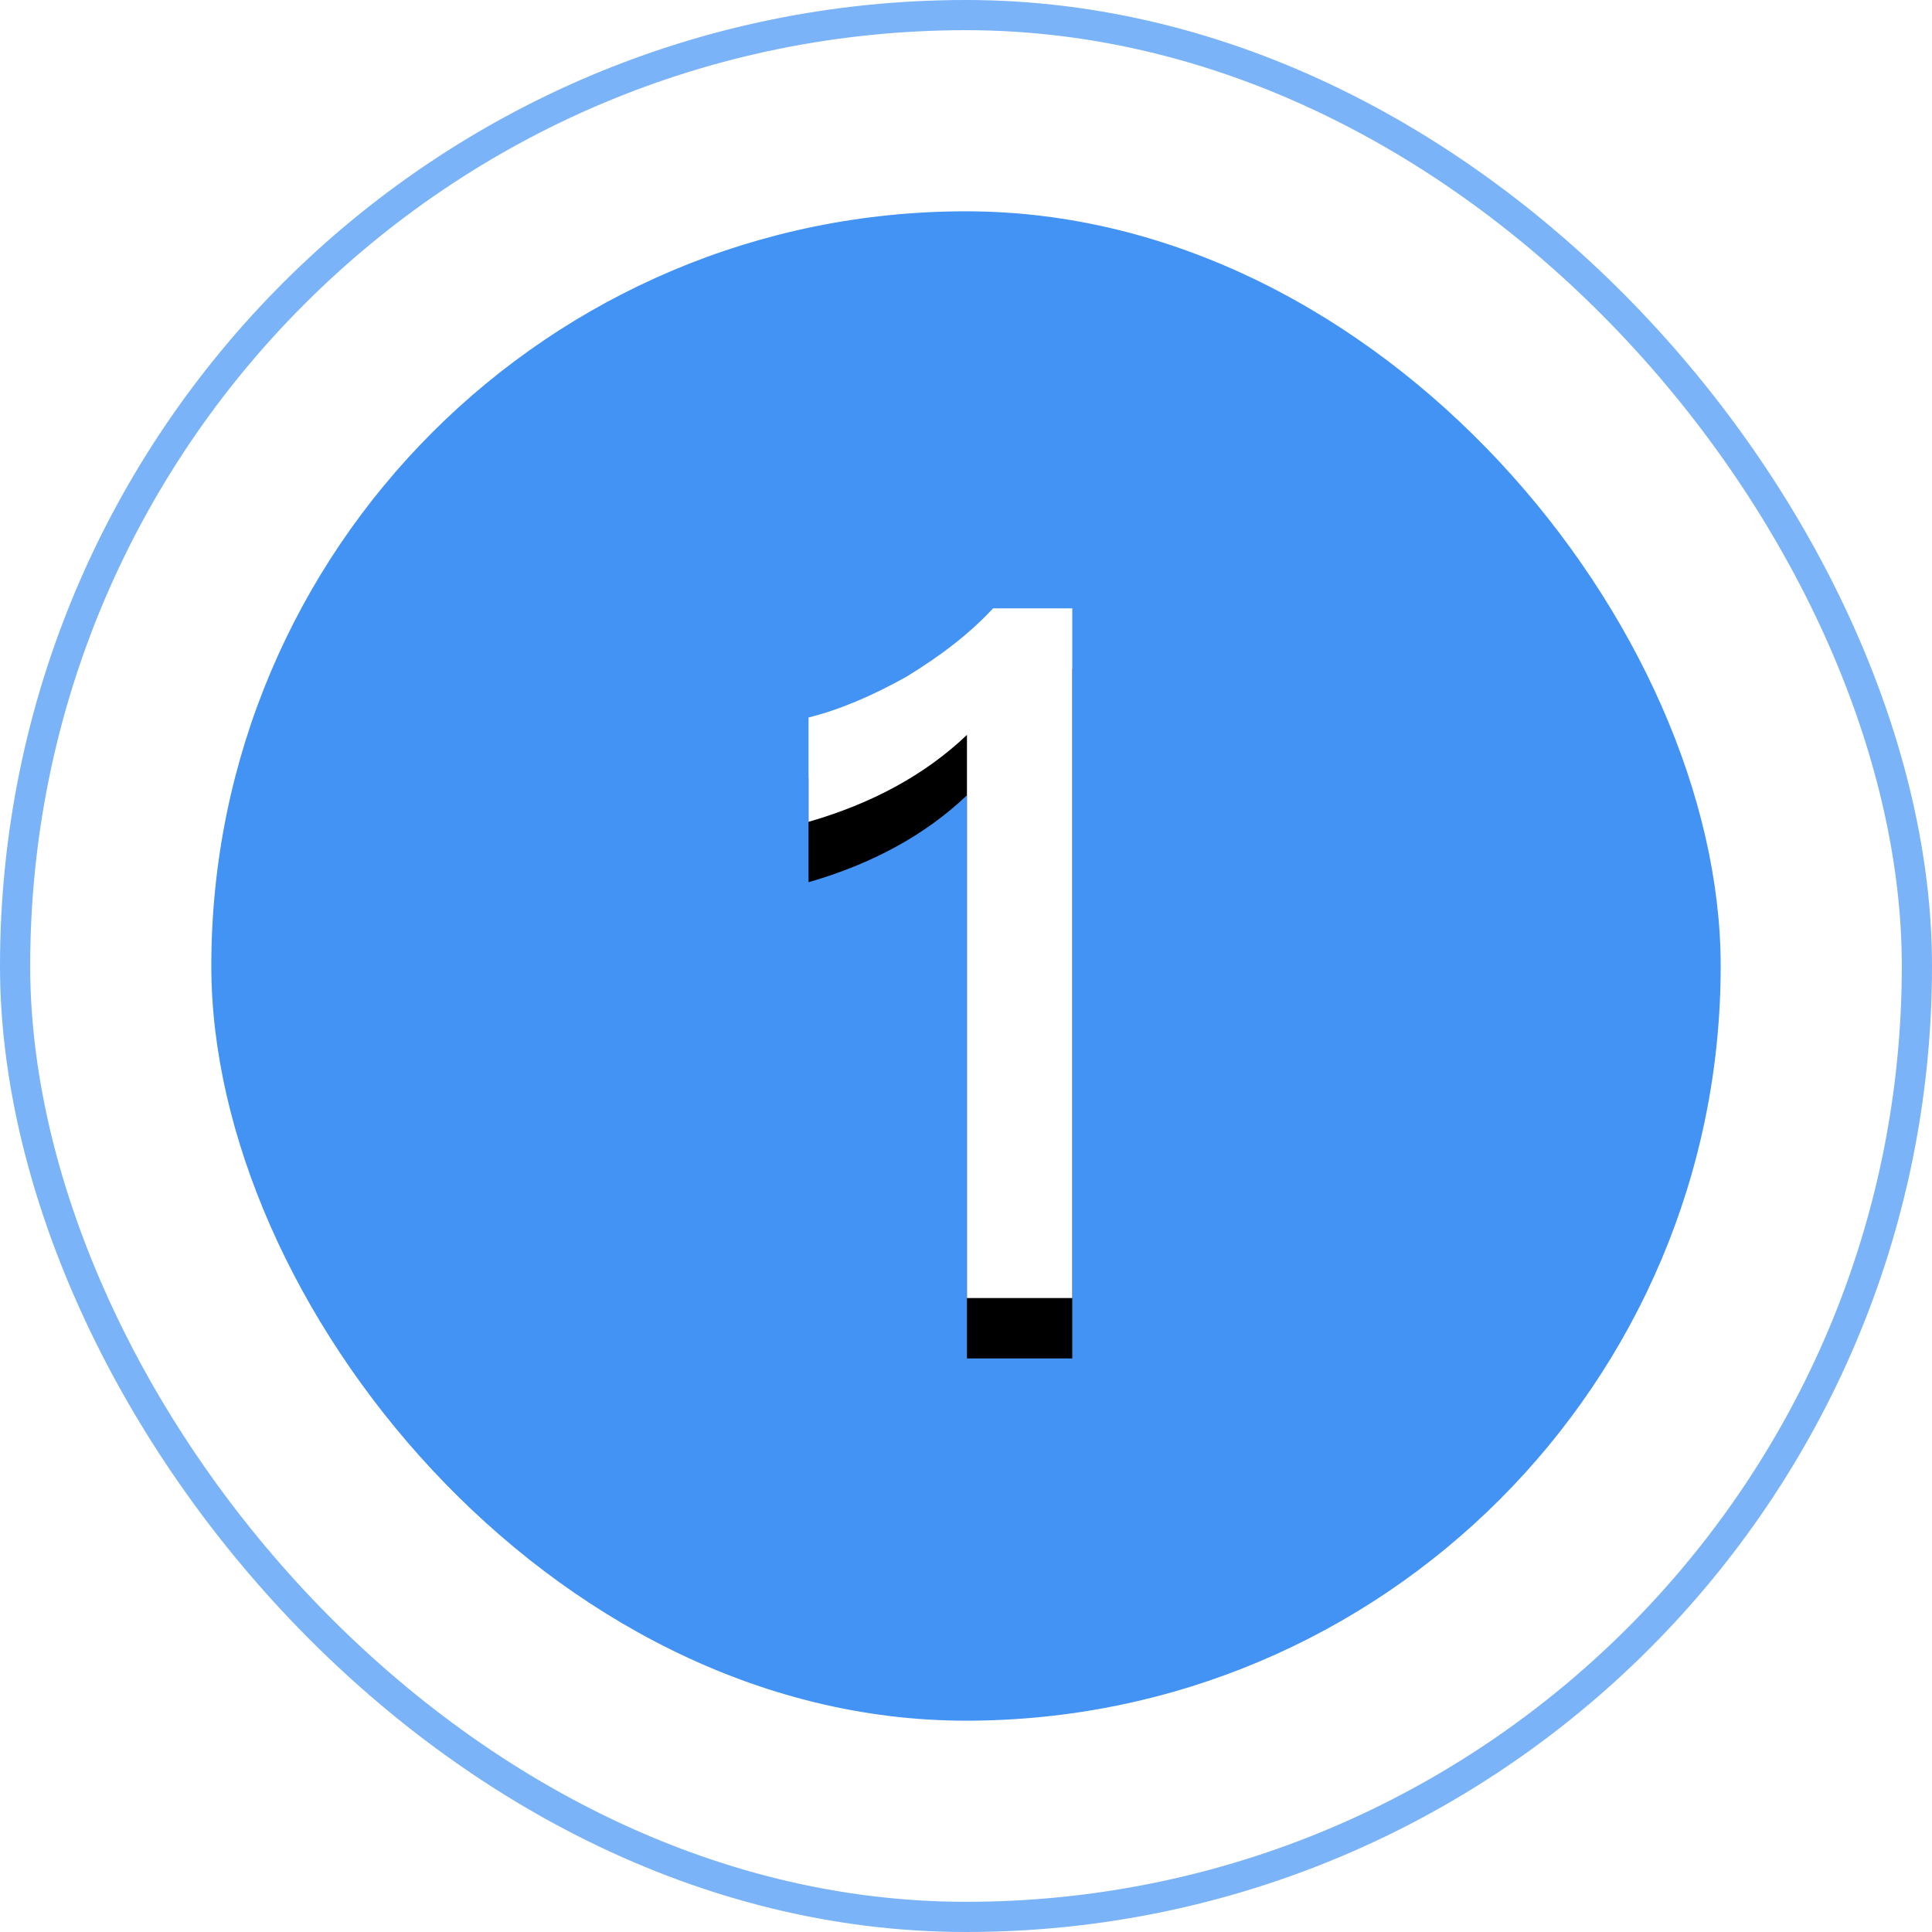
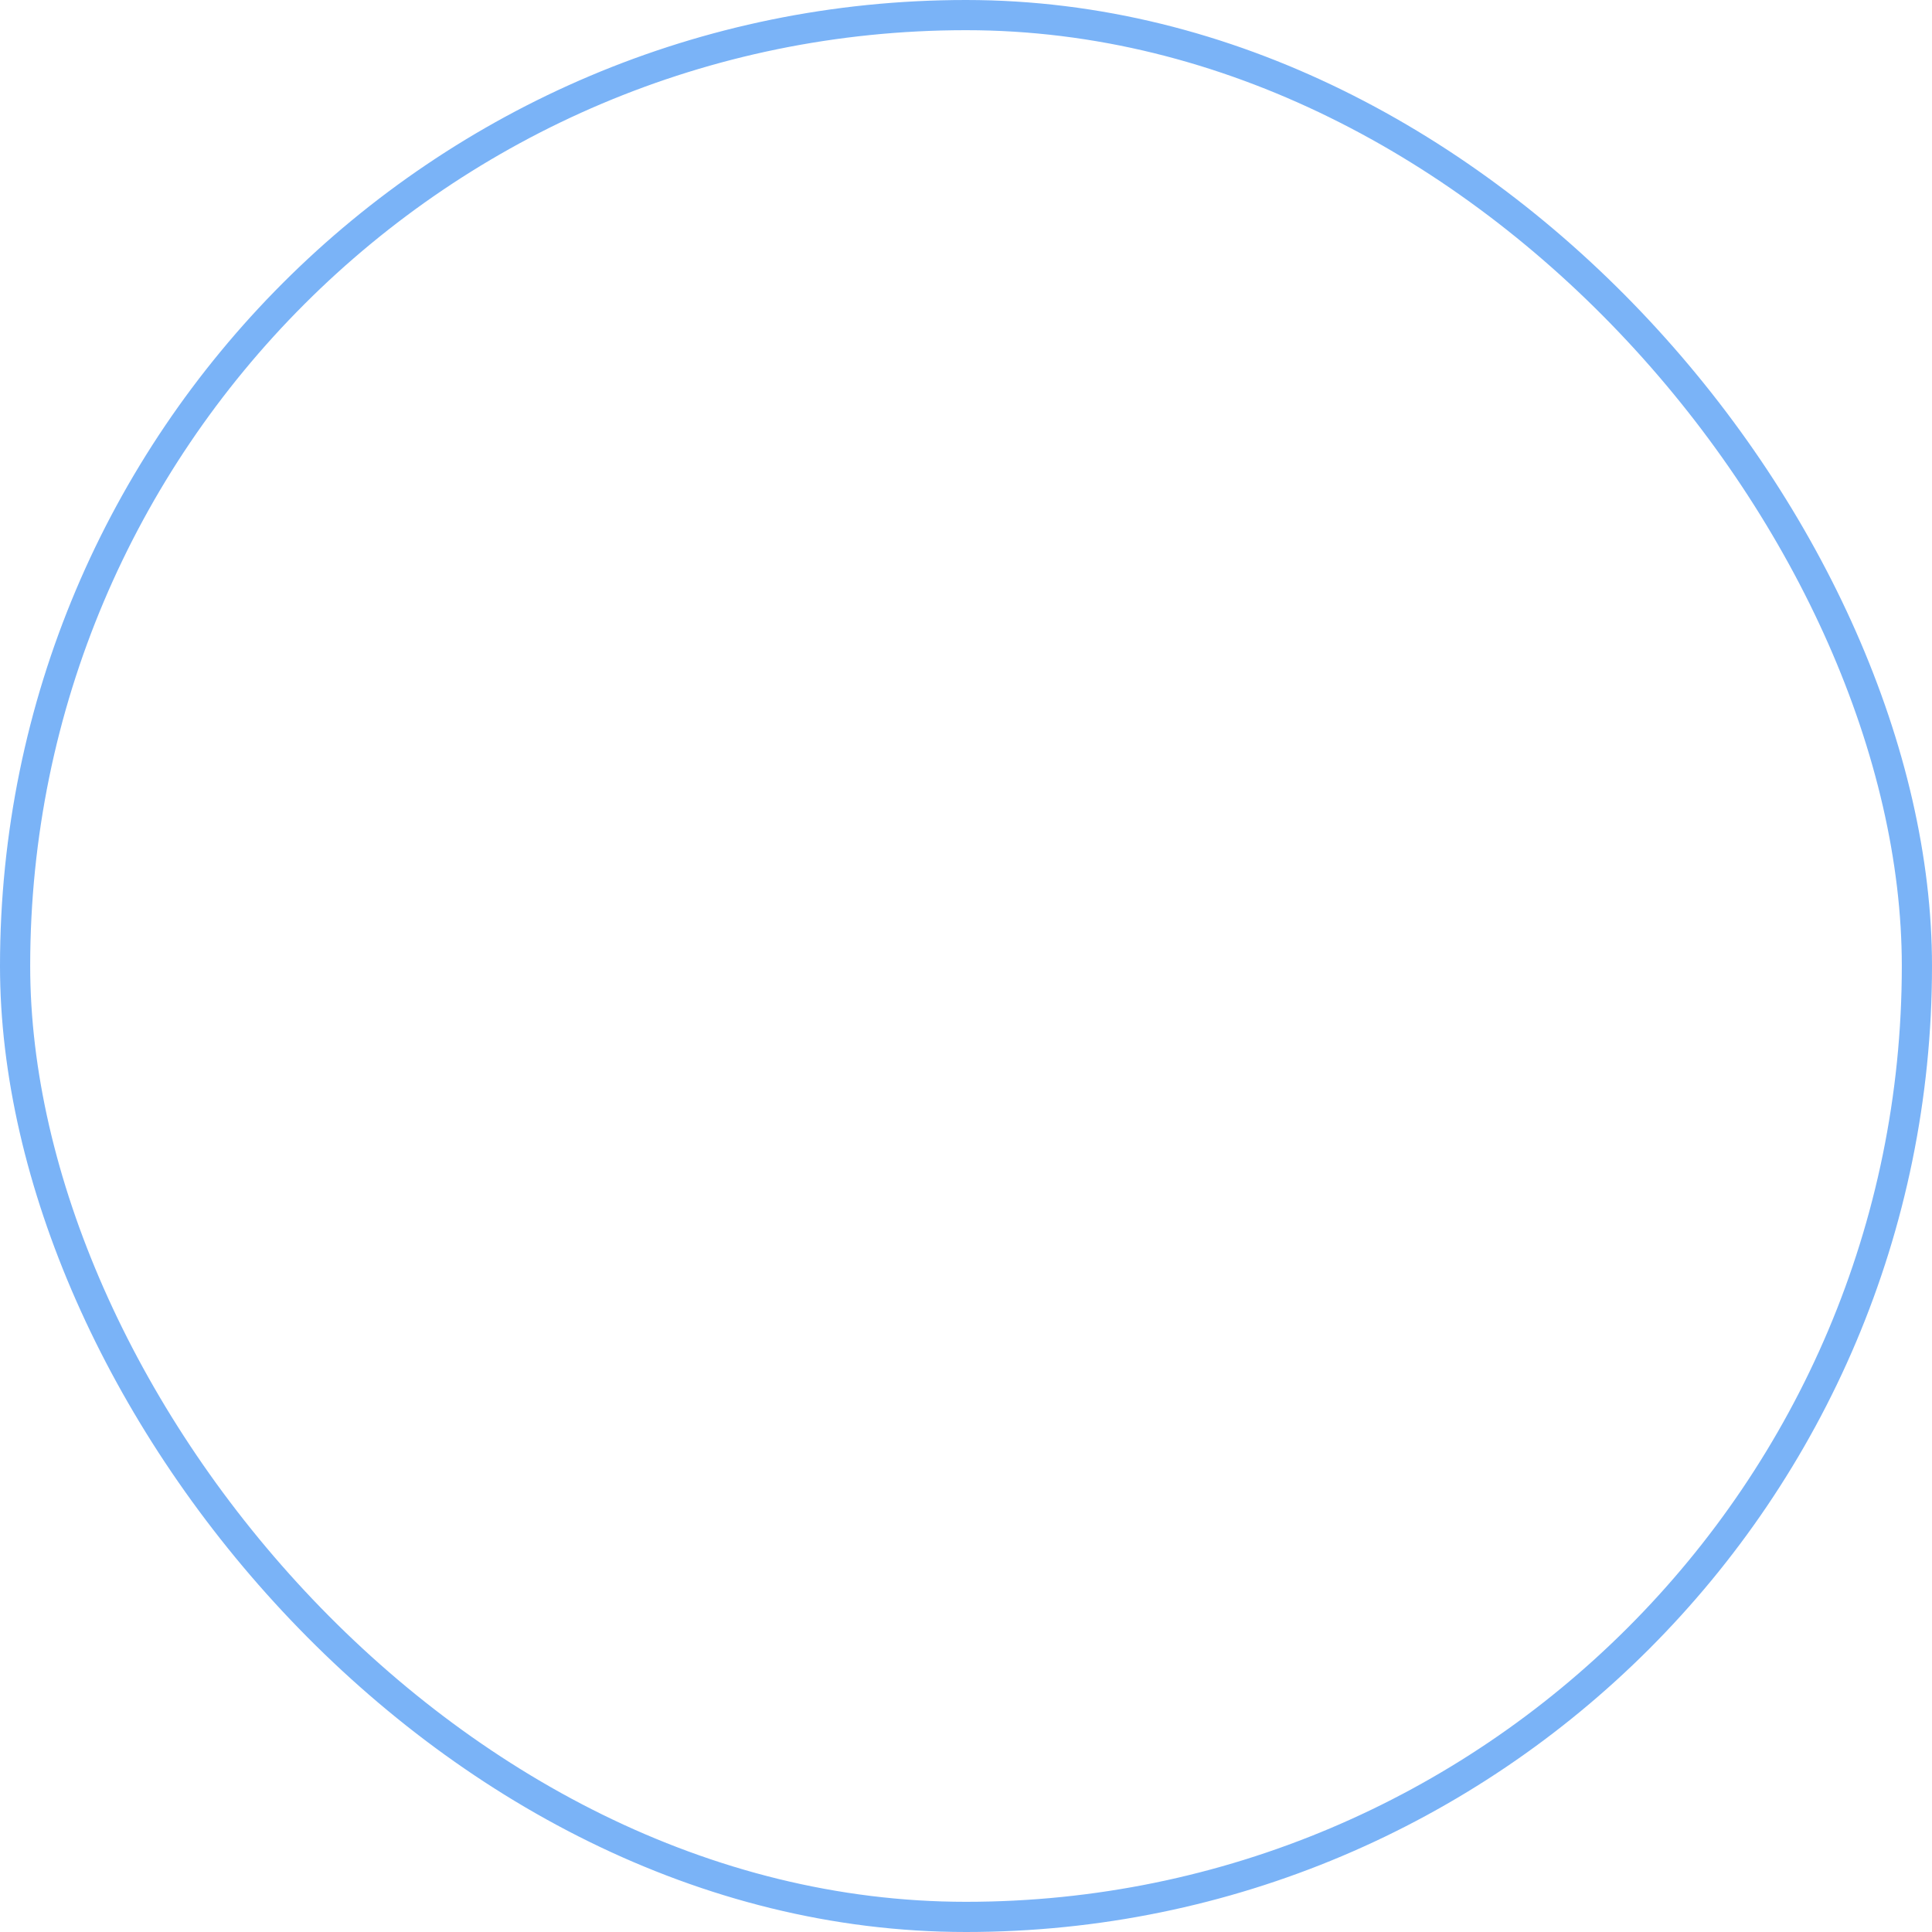
<svg xmlns="http://www.w3.org/2000/svg" xmlns:xlink="http://www.w3.org/1999/xlink" width="64px" height="64px" viewBox="0 0 64 64" version="1.1">
  <title>no1</title>
  <defs>
-     <path d="M35.52,43 L35.52,20.152 L32.896,20.152 C32.128,20.984 31.168,21.72 30.016,22.424 C28.864,23.064 27.808,23.512 26.784,23.768 L26.784,27.224 C28.896,26.616 30.656,25.656 32.032,24.344 L32.032,43 L35.52,43 Z" id="path-1" />
    <filter x="-97.3%" y="-28.4%" width="294.6%" height="174.4%" filterUnits="objectBoundingBox" id="filter-2">
      <feOffset dx="0" dy="2" in="SourceAlpha" result="shadowOffsetOuter1" />
      <feGaussianBlur stdDeviation="2.5" in="shadowOffsetOuter1" result="shadowBlurOuter1" />
      <feColorMatrix values="0 0 0 0 0   0 0 0 0 0.329   0 0 0 0 0.722  0 0 0 0.574 0" type="matrix" in="shadowBlurOuter1" />
    </filter>
  </defs>
  <g id="no1" stroke="none" stroke-width="1" fill="none" fill-rule="evenodd">
    <g>
      <rect id="矩形" stroke="#4293F4" opacity="0.7" x="0.5" y="0.5" width="63" height="63" rx="31.5" />
-       <rect id="矩形" fill="#4293F4" x="7" y="7" width="50" height="50" rx="25" />
      <g id="1" fill-rule="nonzero">
        <use fill="black" fill-opacity="1" filter="url(#filter-2)" xlink:href="#path-1" />
        <use fill="#FFFFFF" xlink:href="#path-1" />
      </g>
    </g>
  </g>
</svg>